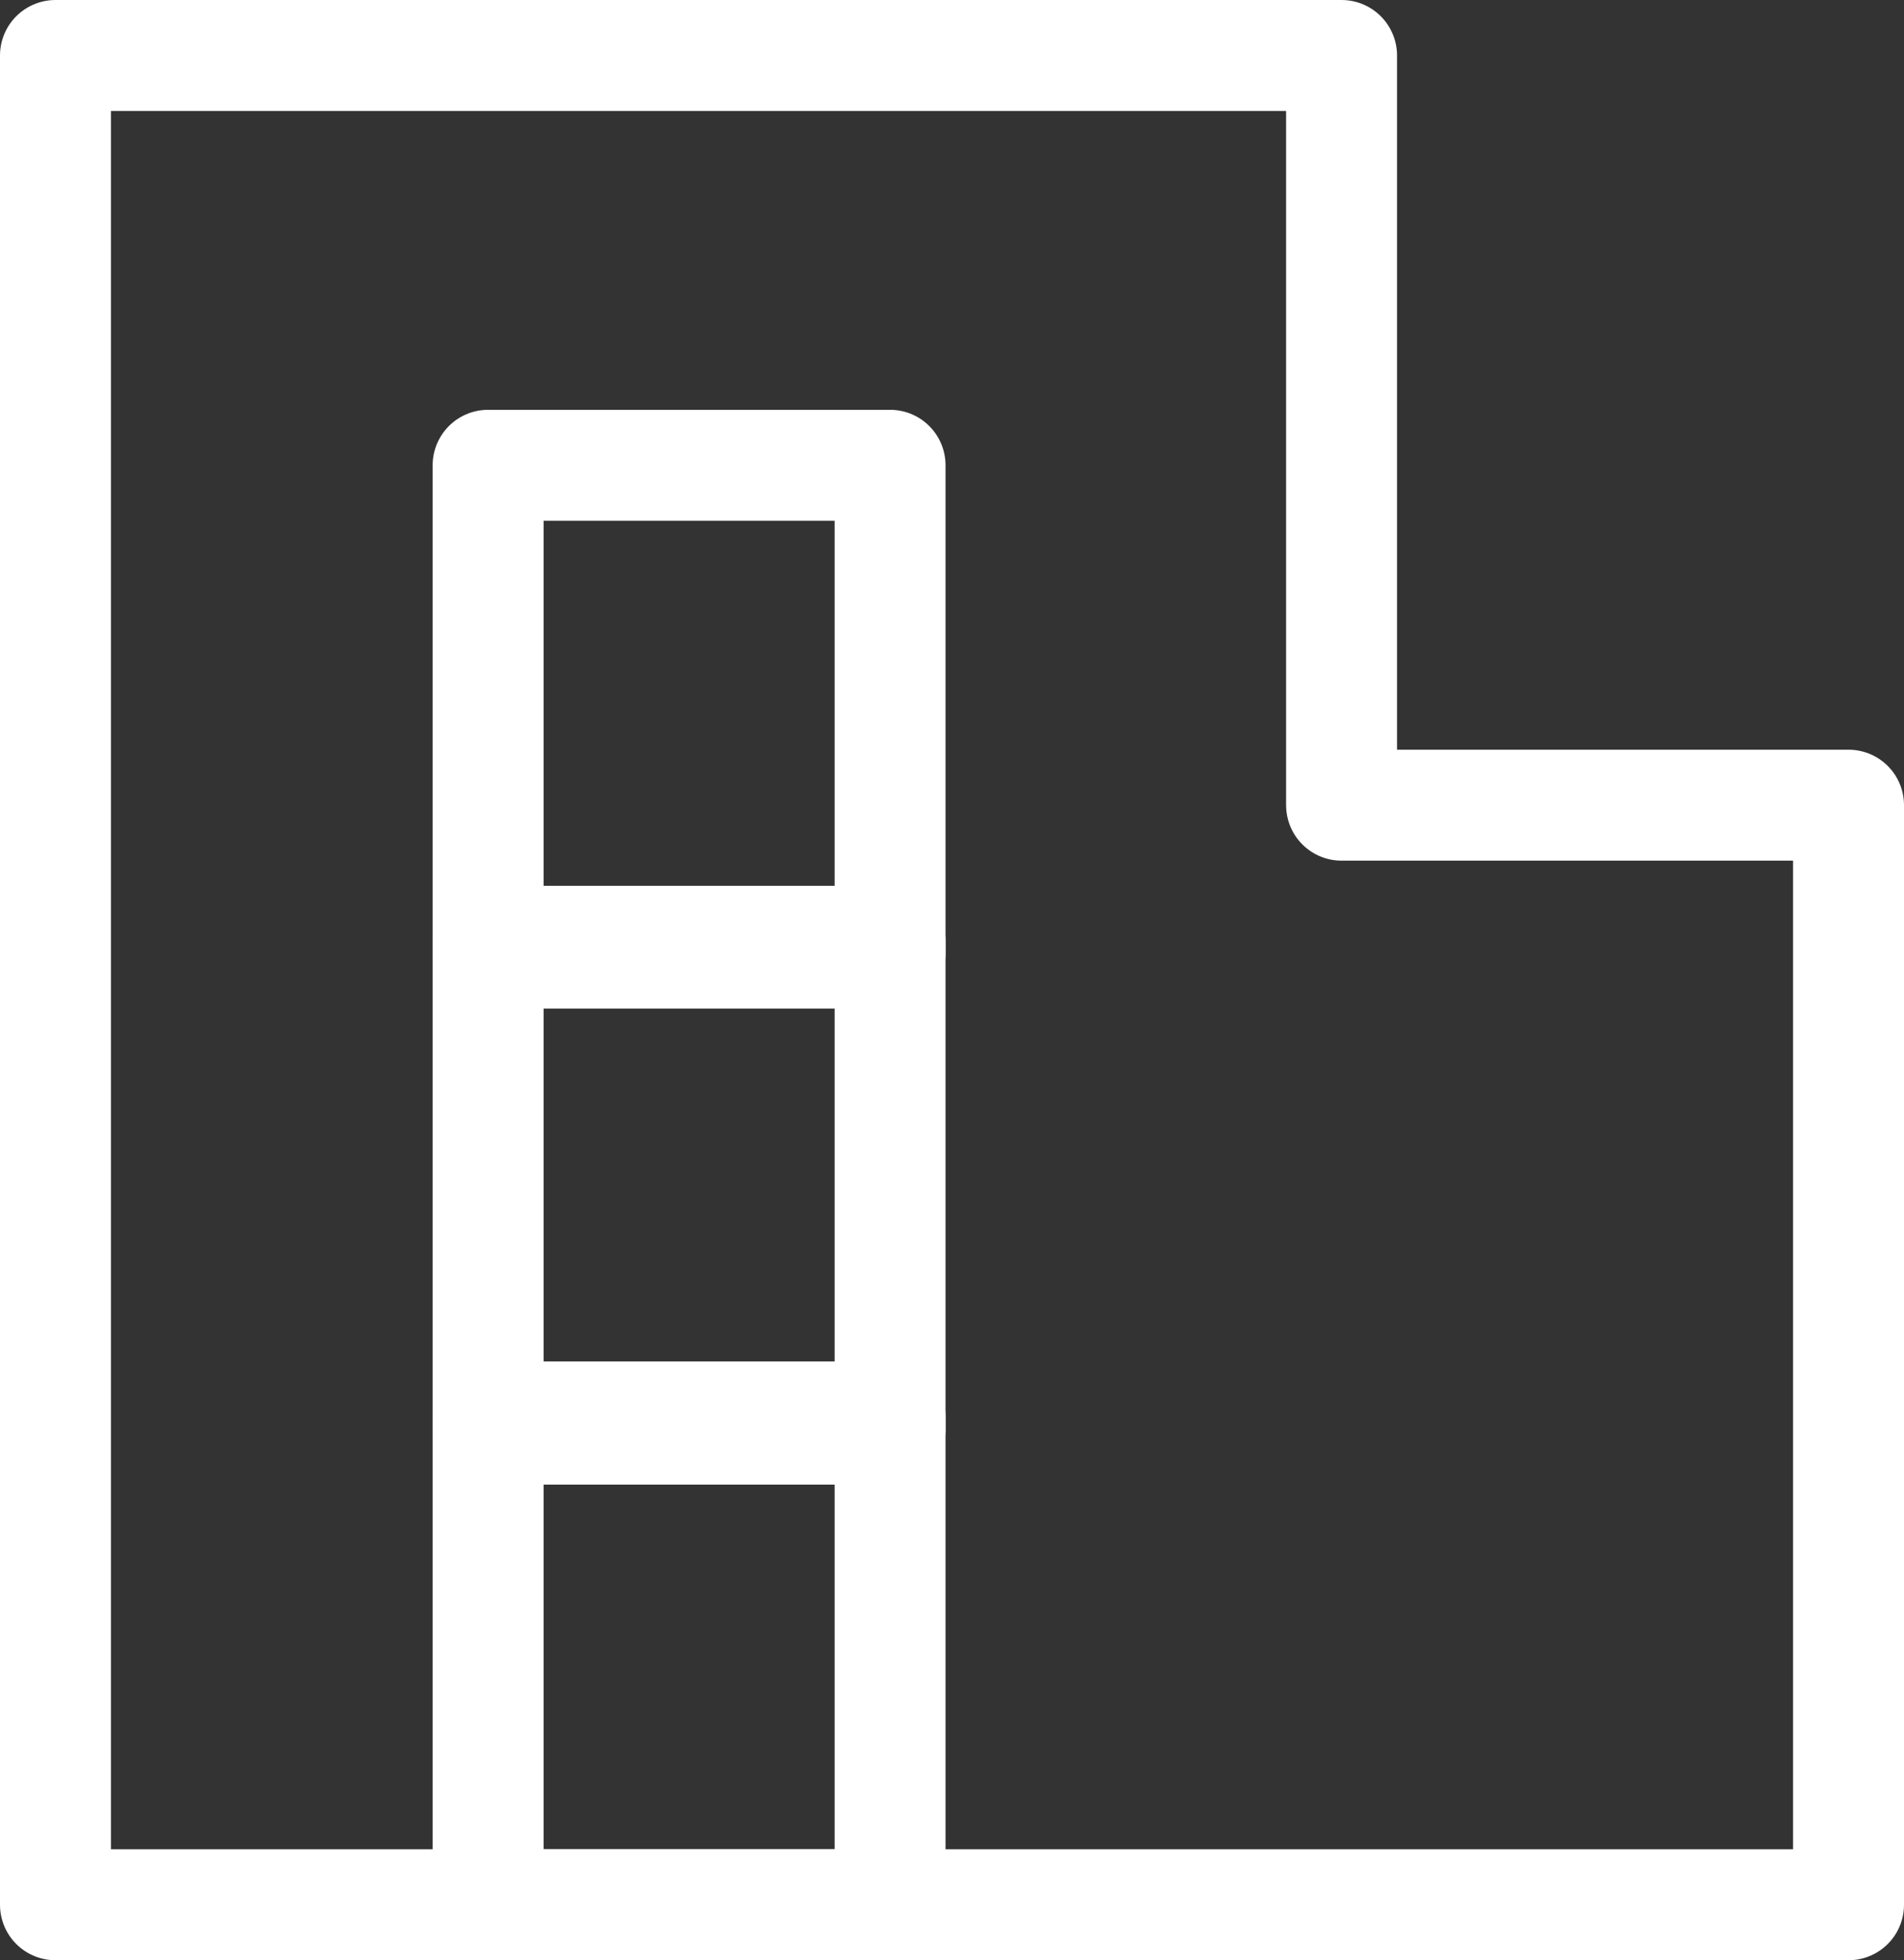
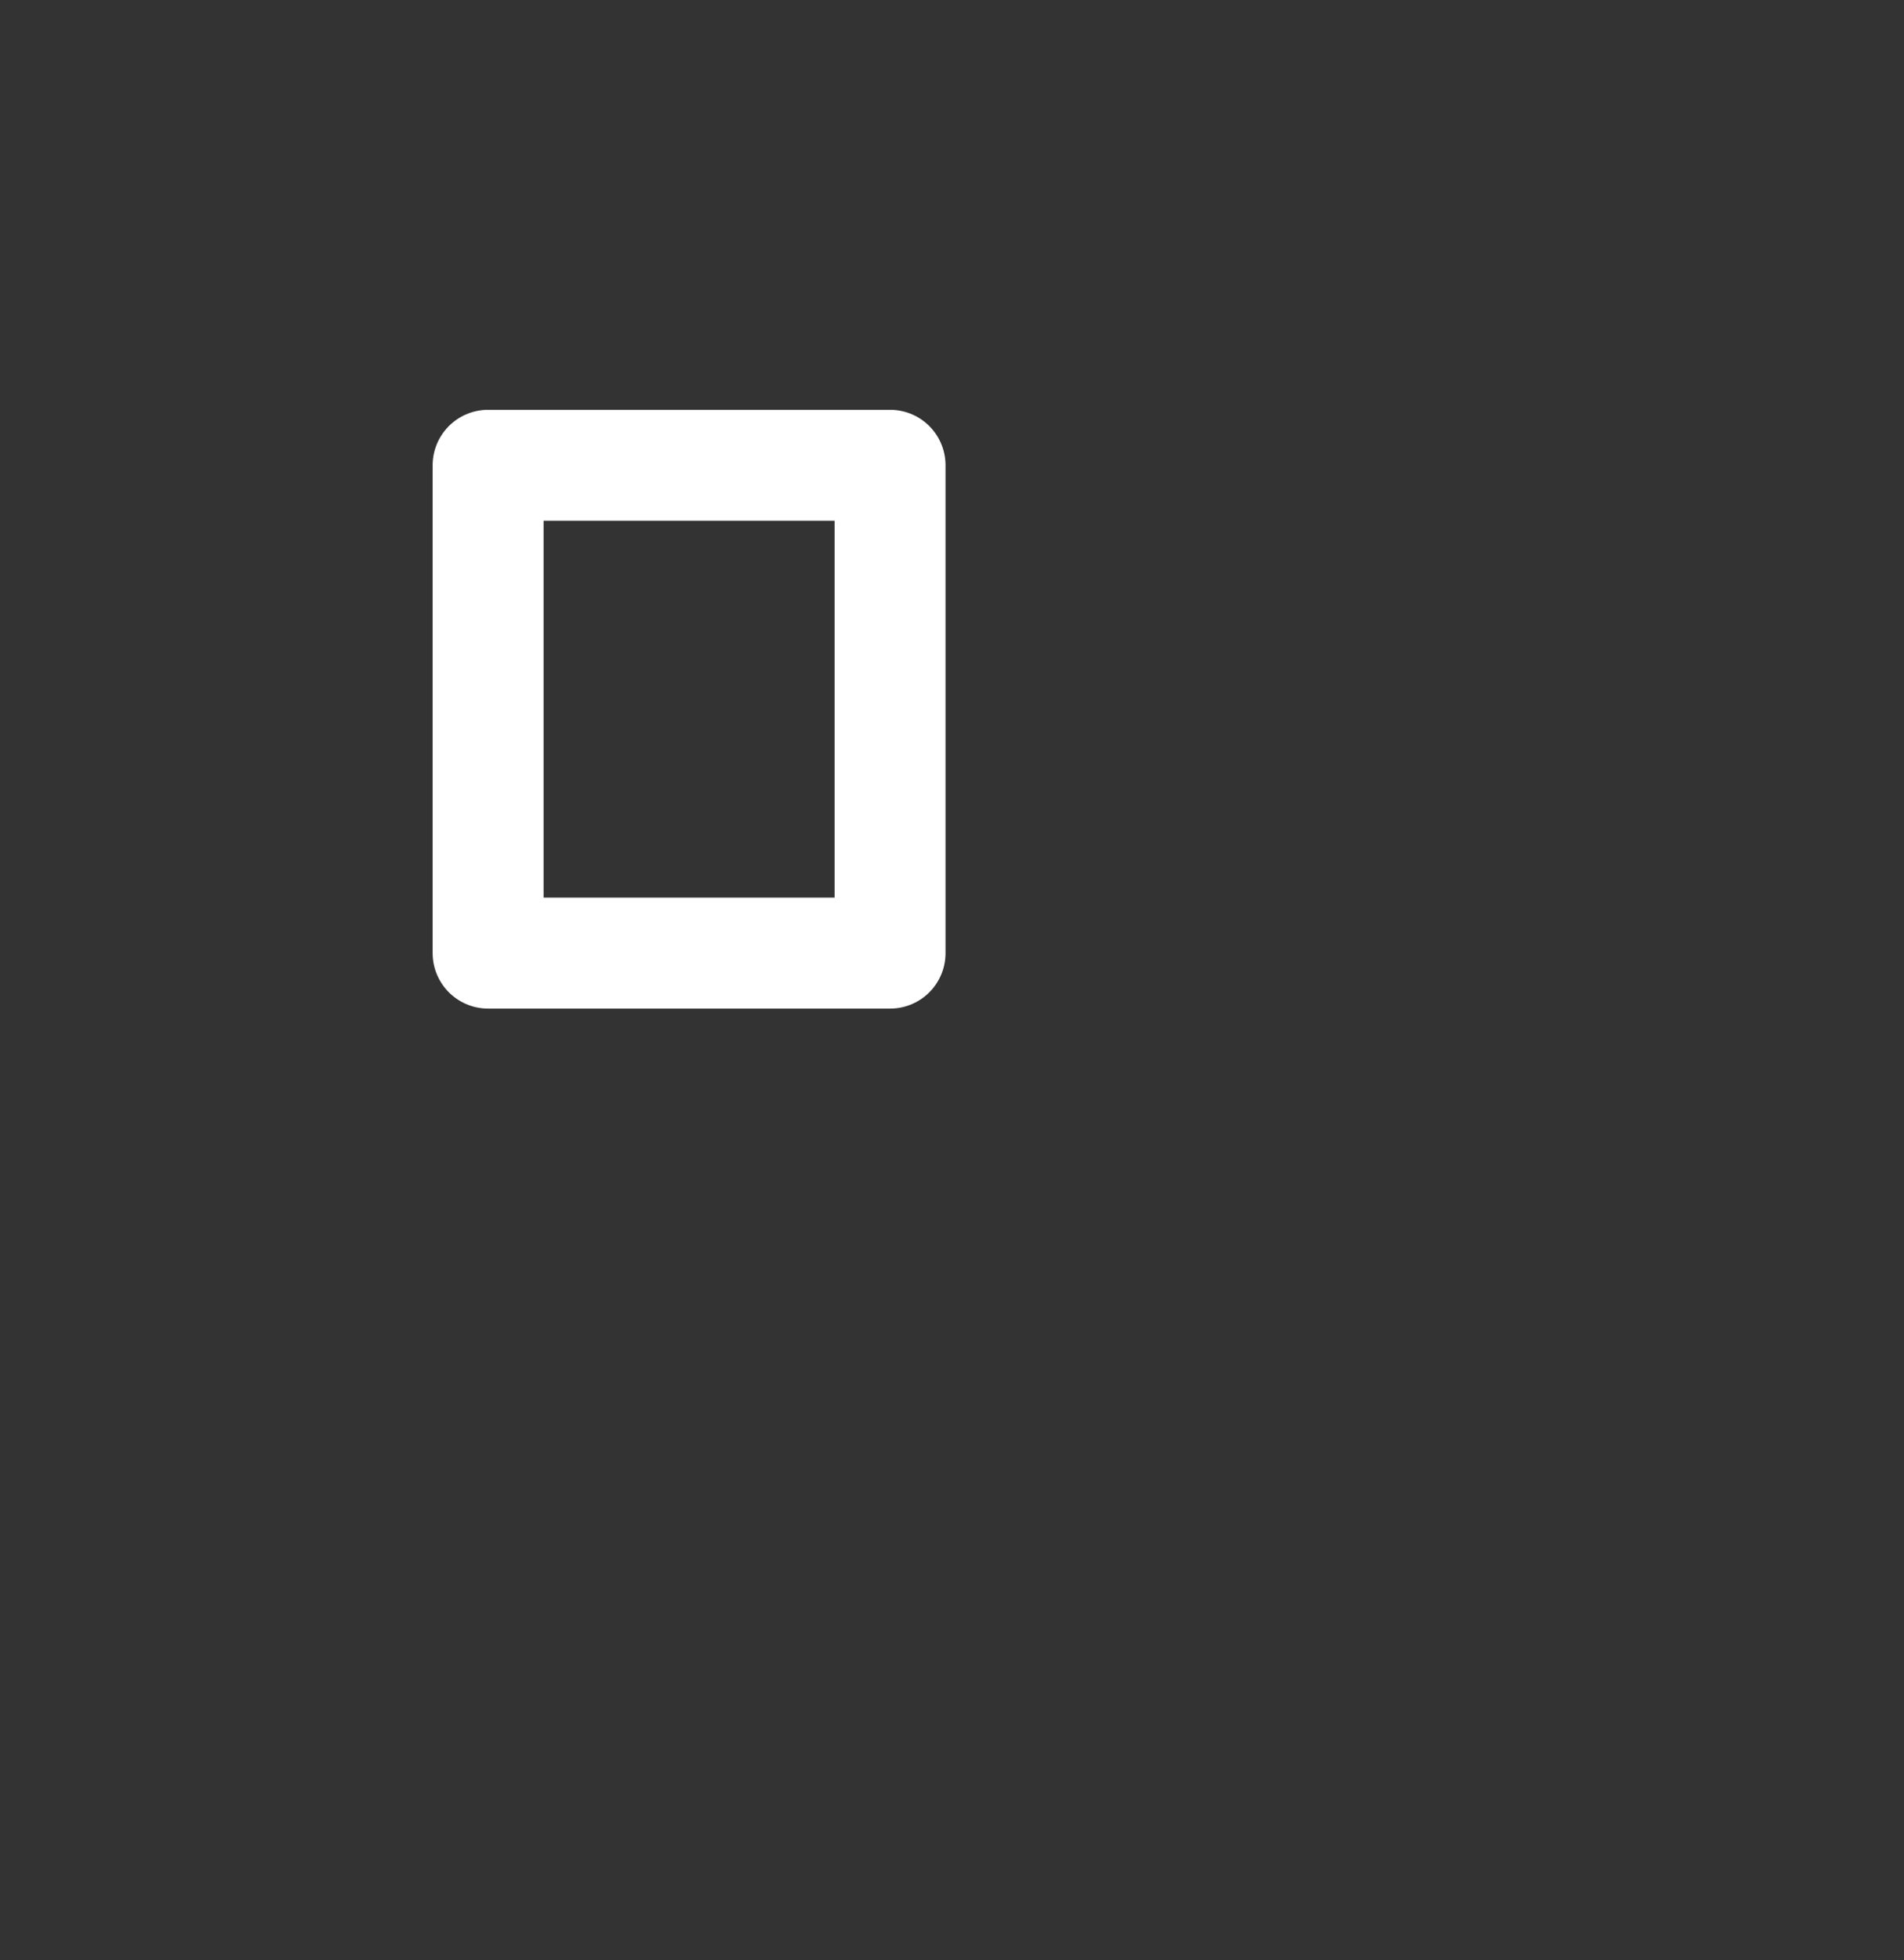
<svg xmlns="http://www.w3.org/2000/svg" id="Layer_2" data-name="Layer 2" viewBox="0 0 51.49 53">
  <rect x="0" y="0" width="51.49" height="53" fill="#333333" stroke="none" />
  <defs>
    <style>
      .cls-1 {
        fill: none;
        stroke: #fff;
        stroke-linecap: round;
        stroke-linejoin: round;
        stroke-width: 3px;
      }
    </style>
  </defs>
  <g id="icon">
-     <polygon class="cls-1" points="36.28 21.77 36.28 1.5 1.5 1.5 1.5 51.5 15.21 51.5 36.28 51.5 49.99 51.5 49.99 21.77 36.28 21.77" />
    <g>
      <rect class="cls-1" x="13.2" y="12.58" width="10.87" height="13.19" />
-       <rect class="cls-1" x="13.2" y="25.45" width="10.87" height="13.19" />
-       <rect class="cls-1" x="13.2" y="38.31" width="10.87" height="13.19" />
    </g>
  </g>
</svg>